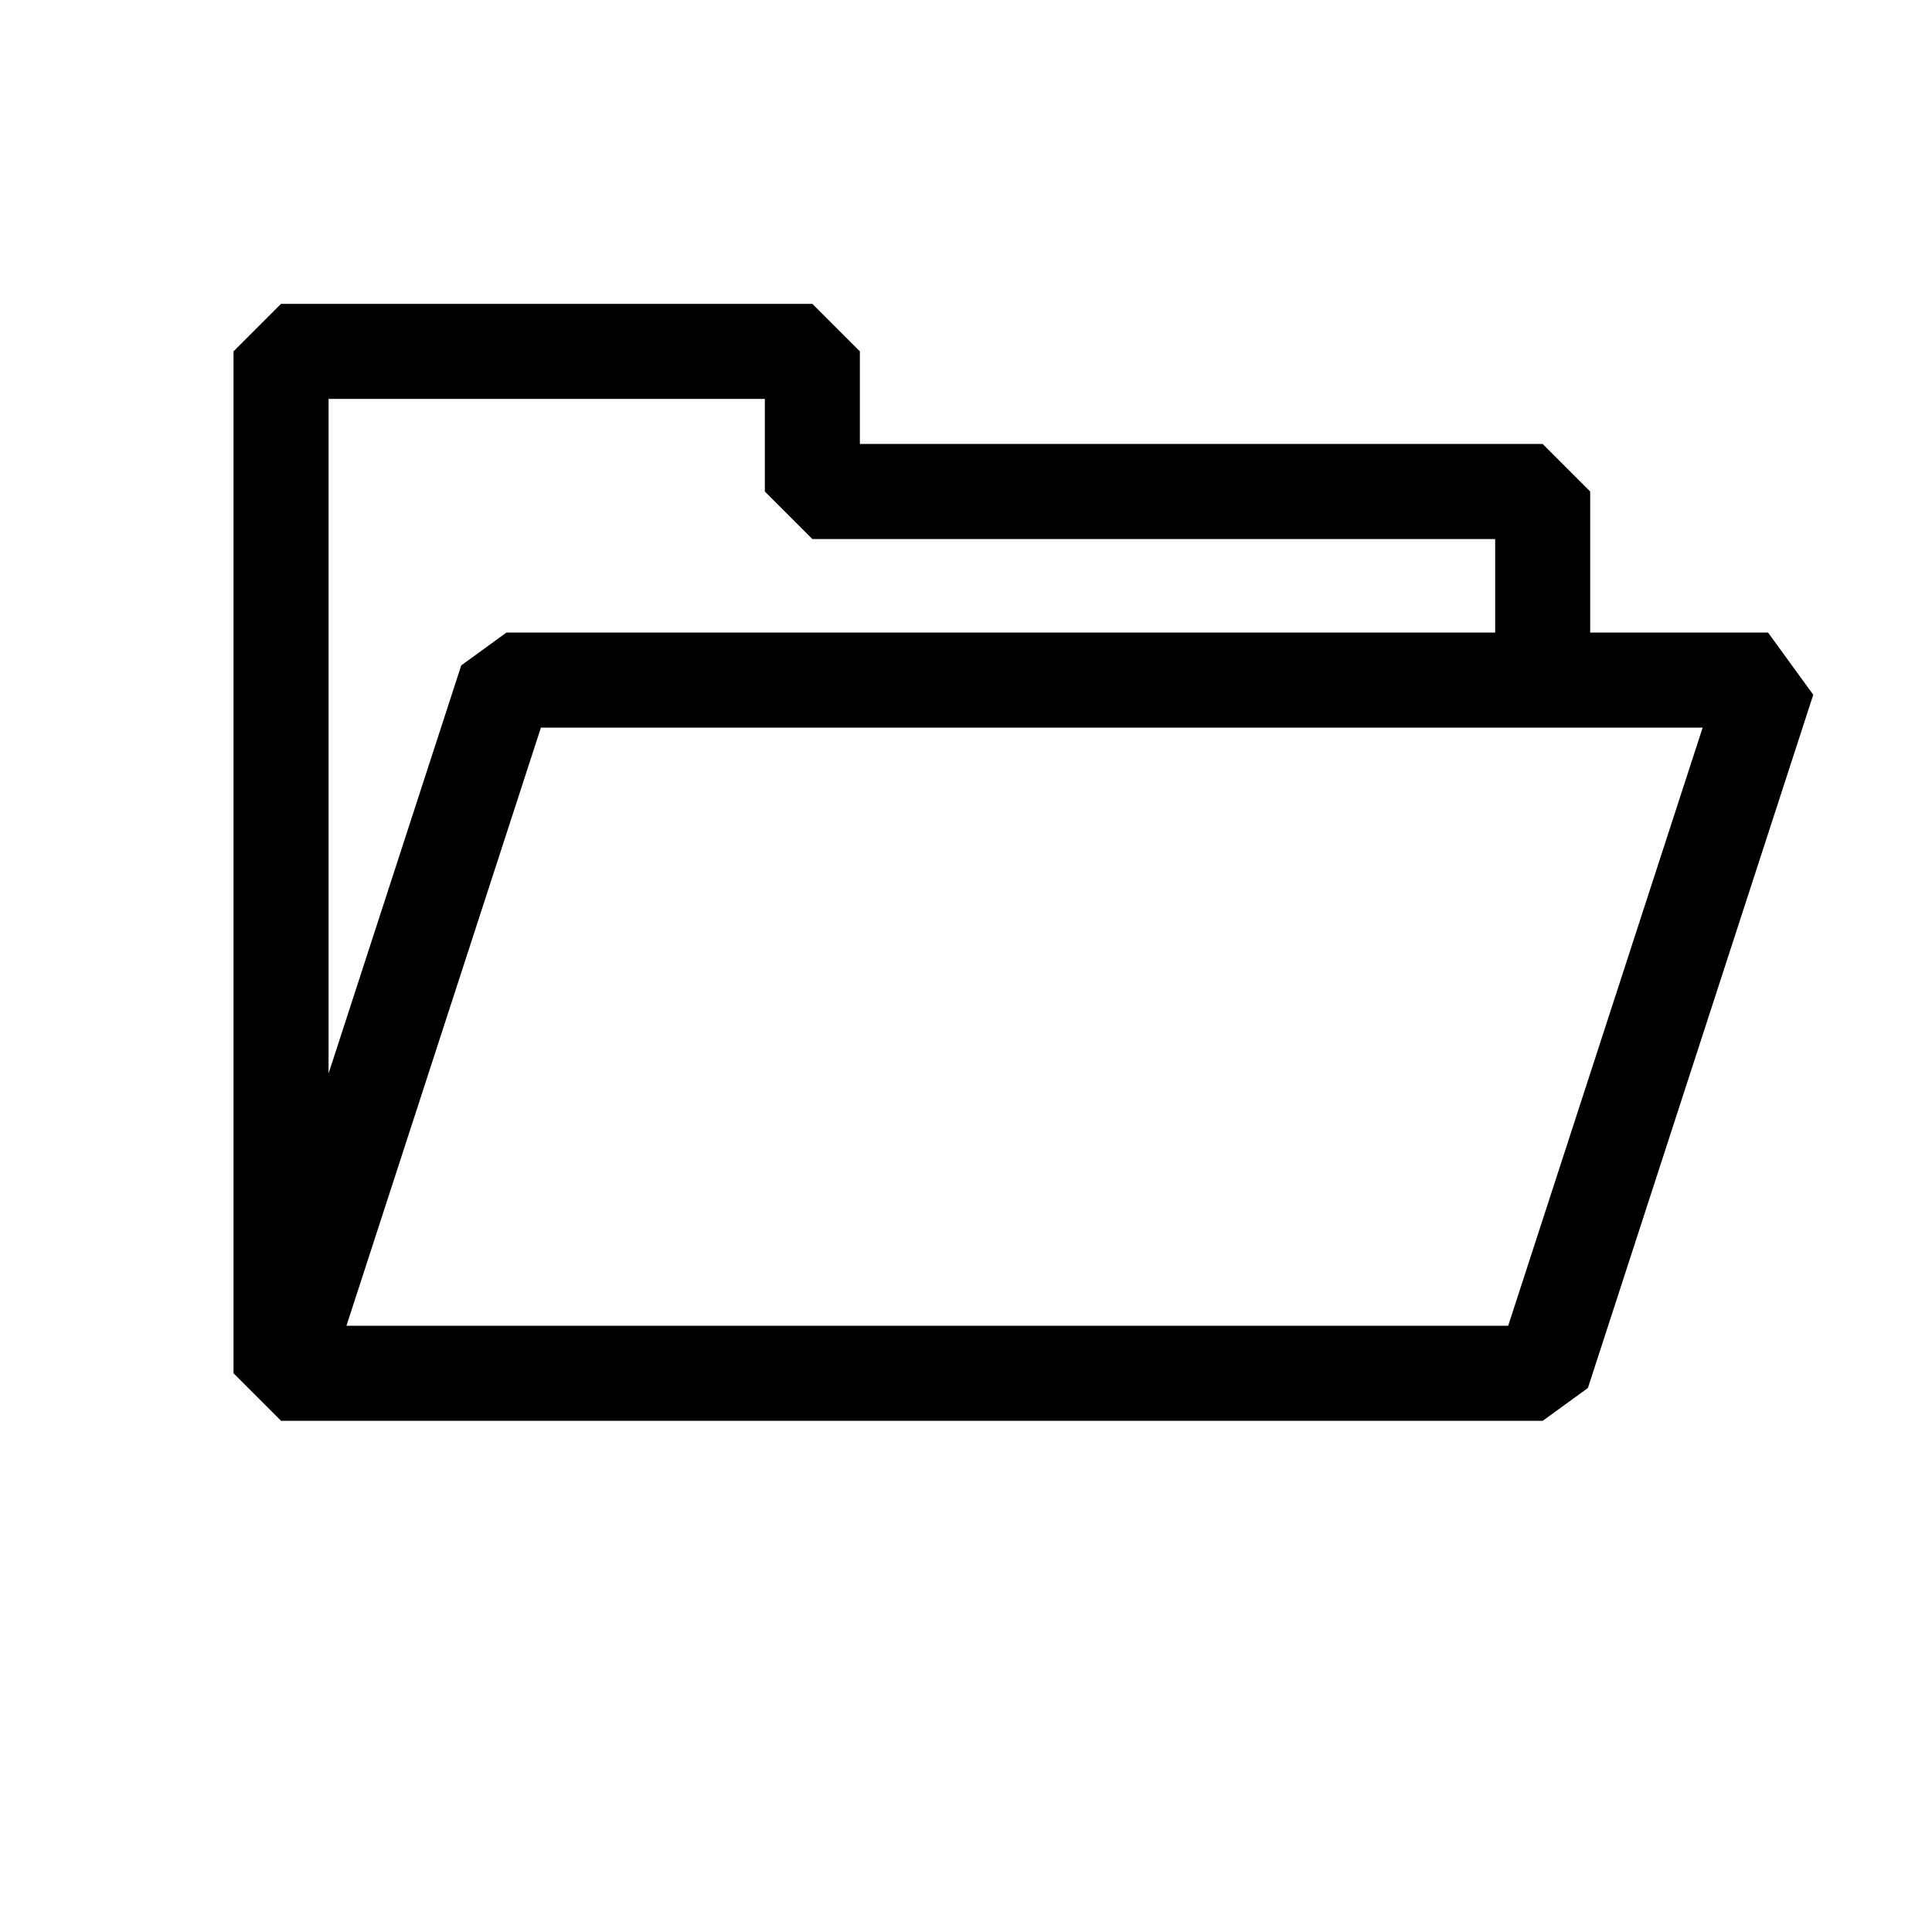
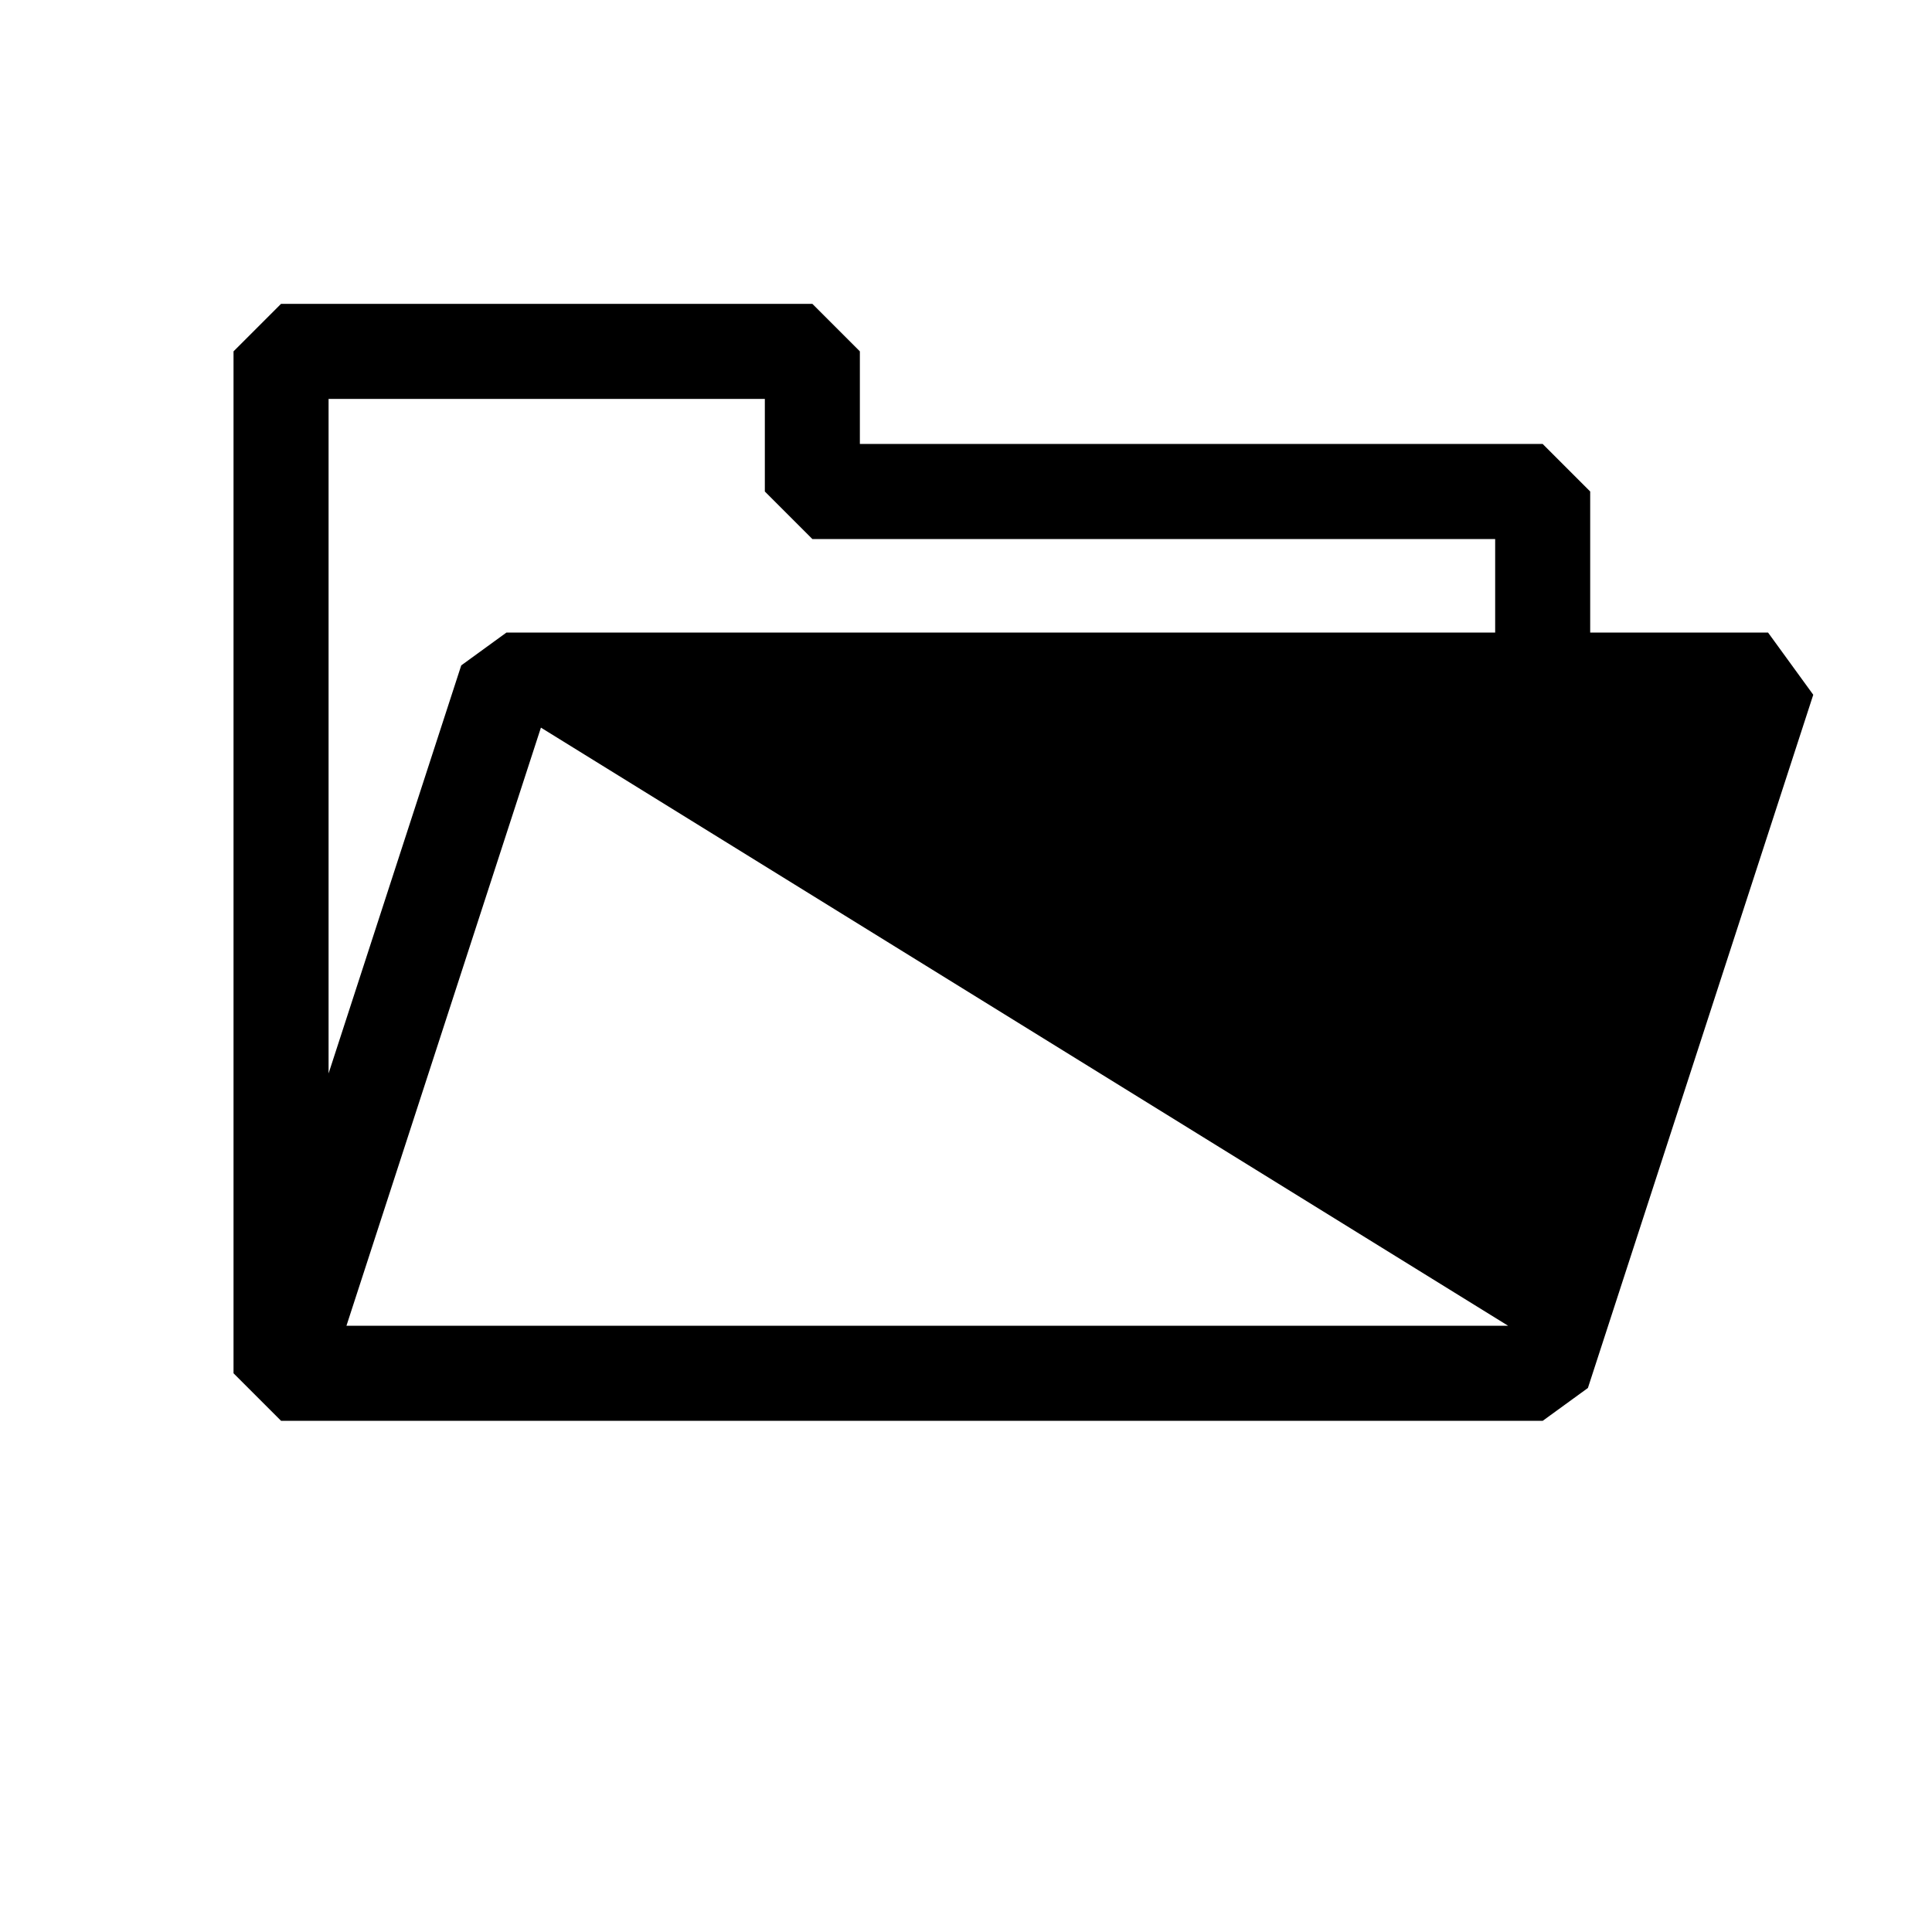
<svg xmlns="http://www.w3.org/2000/svg" fill="#000000" width="800px" height="800px" version="1.1" viewBox="144 144 512 512">
-   <path d="m612.55 311.63h-47.133v-37.383l-12.594-12.594h-180.95v-24.539l-12.594-12.594h-140.8l-12.594 12.594v270.82l12.594 12.594h334.36l11.973-8.699 59.719-183.71zm-265.86-61.914v24.539l12.594 12.594h180.95v24.789h-262.03l-11.973 8.699-35.156 108.14v-178.76zm196.99 245.63h-307.87l51.539-158.52h307.87z" />
+   <path d="m612.55 311.63h-47.133v-37.383l-12.594-12.594h-180.95v-24.539l-12.594-12.594h-140.8l-12.594 12.594v270.82l12.594 12.594h334.36l11.973-8.699 59.719-183.71zm-265.86-61.914v24.539l12.594 12.594h180.95v24.789h-262.03l-11.973 8.699-35.156 108.14v-178.76zm196.99 245.63h-307.87l51.539-158.52z" />
</svg>